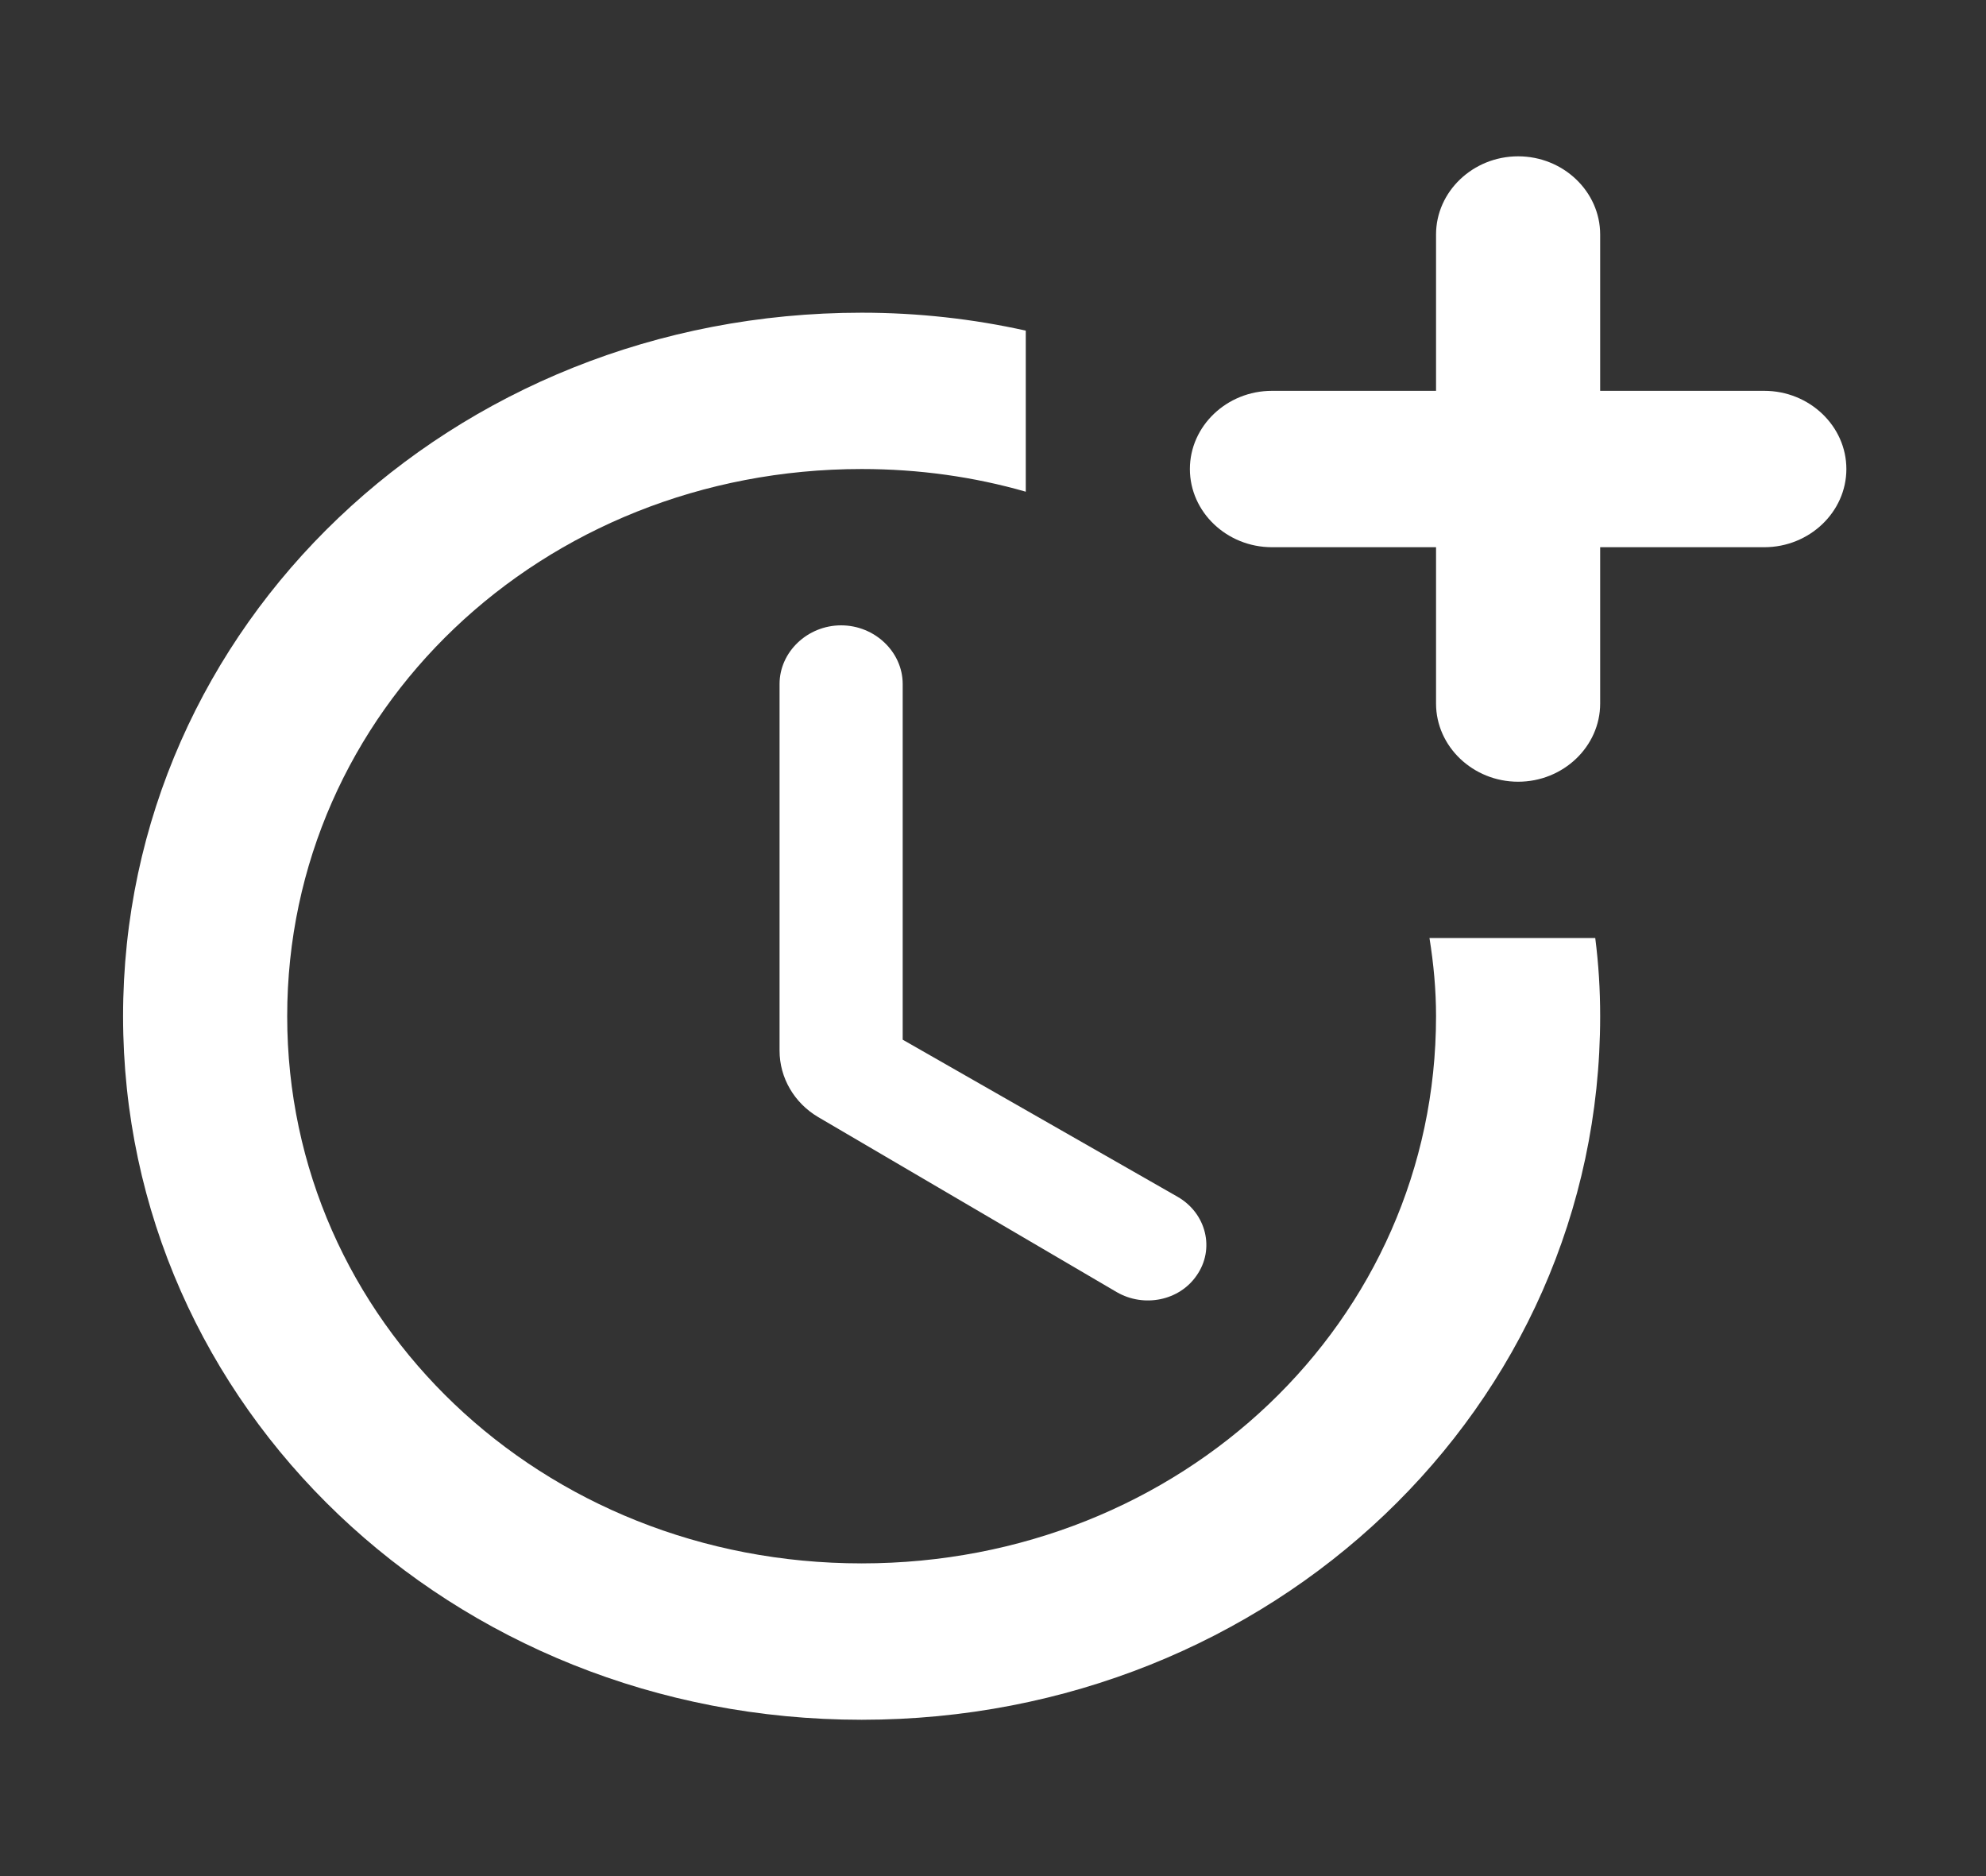
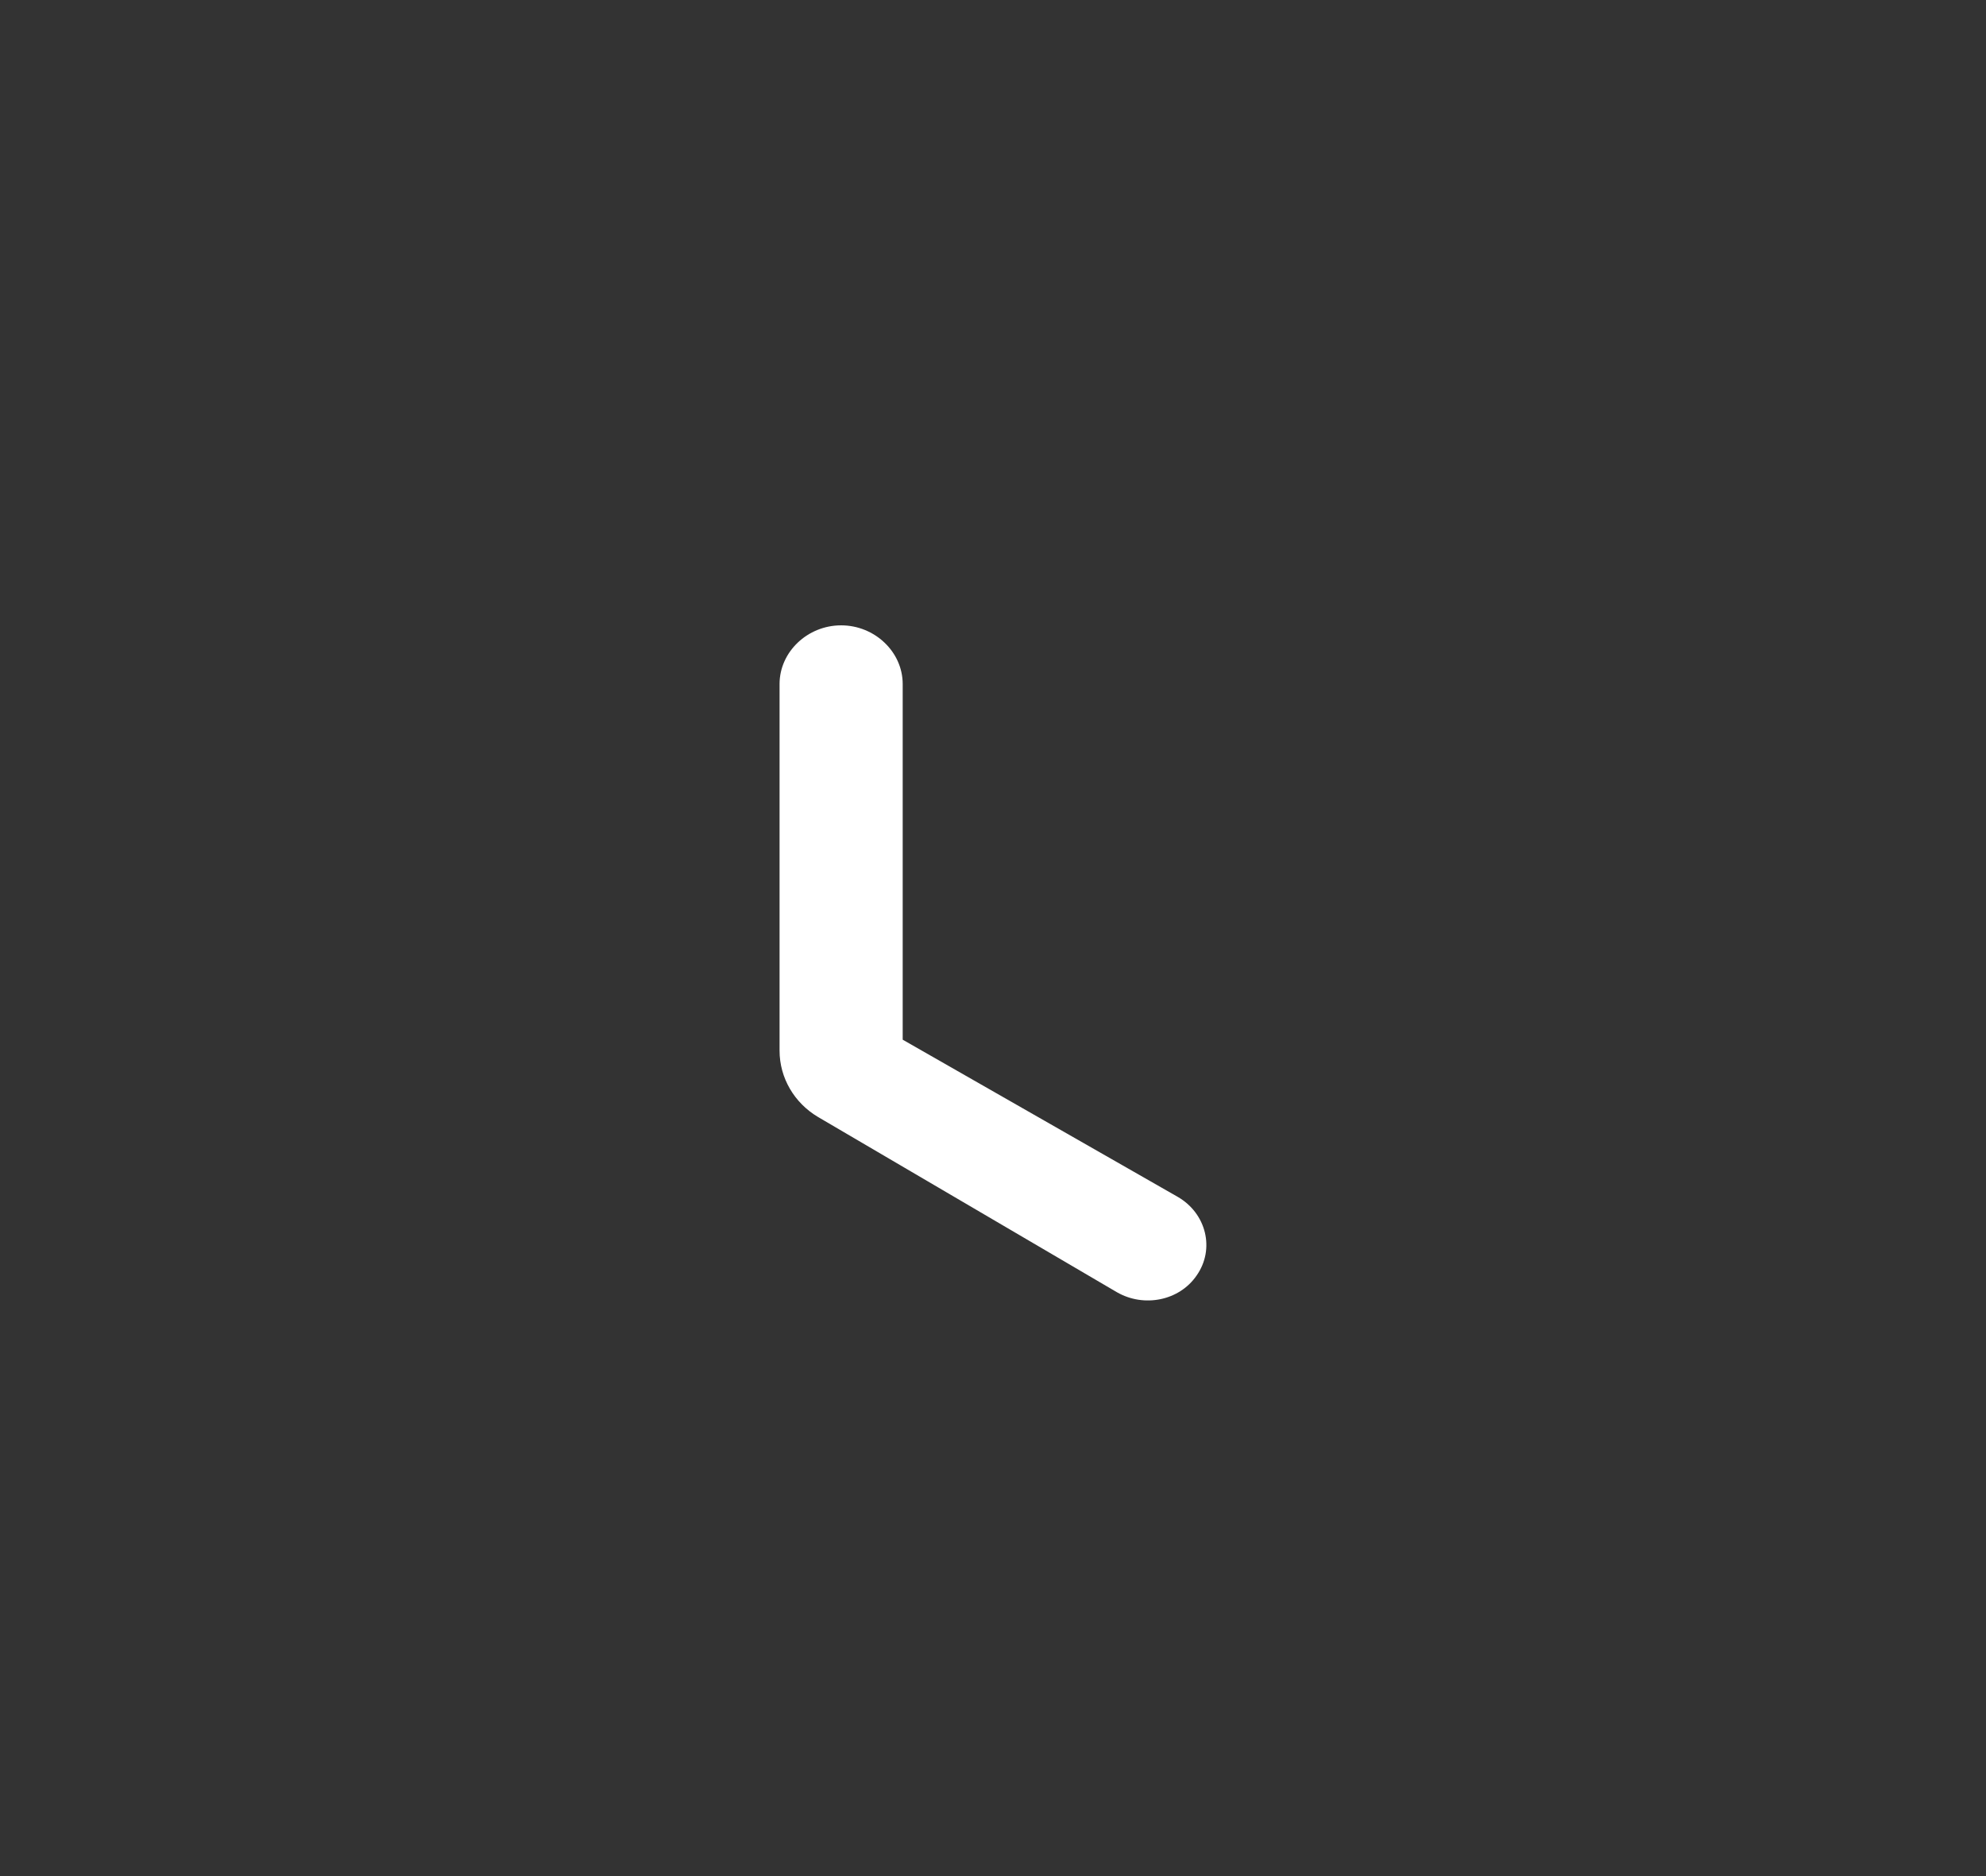
<svg xmlns="http://www.w3.org/2000/svg" width="36" height="34" viewBox="0 0 36 34" fill="none">
  <rect x="0" y="0" width="36" height="34" fill="#333333" stroke="none" />
  <path d="M15.247 11.333C14.637 11.333 14.131 11.815 14.131 12.396V19.04C14.131 19.536 14.399 19.989 14.83 20.244L20.245 23.418C20.736 23.701 21.375 23.573 21.688 23.12C22.03 22.638 21.866 21.987 21.346 21.689L16.363 18.842V12.396C16.363 11.815 15.857 11.333 15.247 11.333Z" fill="white" />
-   <path d="M25.912 17C25.987 17.468 26.031 17.935 26.031 18.417C26.031 23.942 21.42 28.333 15.619 28.333C9.818 28.333 5.206 23.942 5.206 18.417C5.206 12.892 9.818 8.5 15.619 8.5C16.66 8.5 17.657 8.642 18.594 8.911V5.992C17.642 5.78 16.645 5.667 15.619 5.667C8.181 5.667 2.231 11.333 2.231 18.417C2.231 25.5 8.181 31.167 15.619 31.167C23.056 31.167 29.006 25.5 29.006 18.417C29.006 17.935 28.977 17.468 28.917 17H25.912Z" fill="white" />
-   <path d="M31.981 7.083H29.006V4.25C29.006 3.471 28.337 2.833 27.519 2.833C26.701 2.833 26.031 3.471 26.031 4.25V7.083H23.056C22.238 7.083 21.569 7.721 21.569 8.5C21.569 9.279 22.238 9.917 23.056 9.917H26.031V12.75C26.031 13.529 26.701 14.167 27.519 14.167C28.337 14.167 29.006 13.529 29.006 12.75V9.917H31.981C32.799 9.917 33.469 9.279 33.469 8.5C33.469 7.721 32.799 7.083 31.981 7.083Z" fill="white" />
</svg>